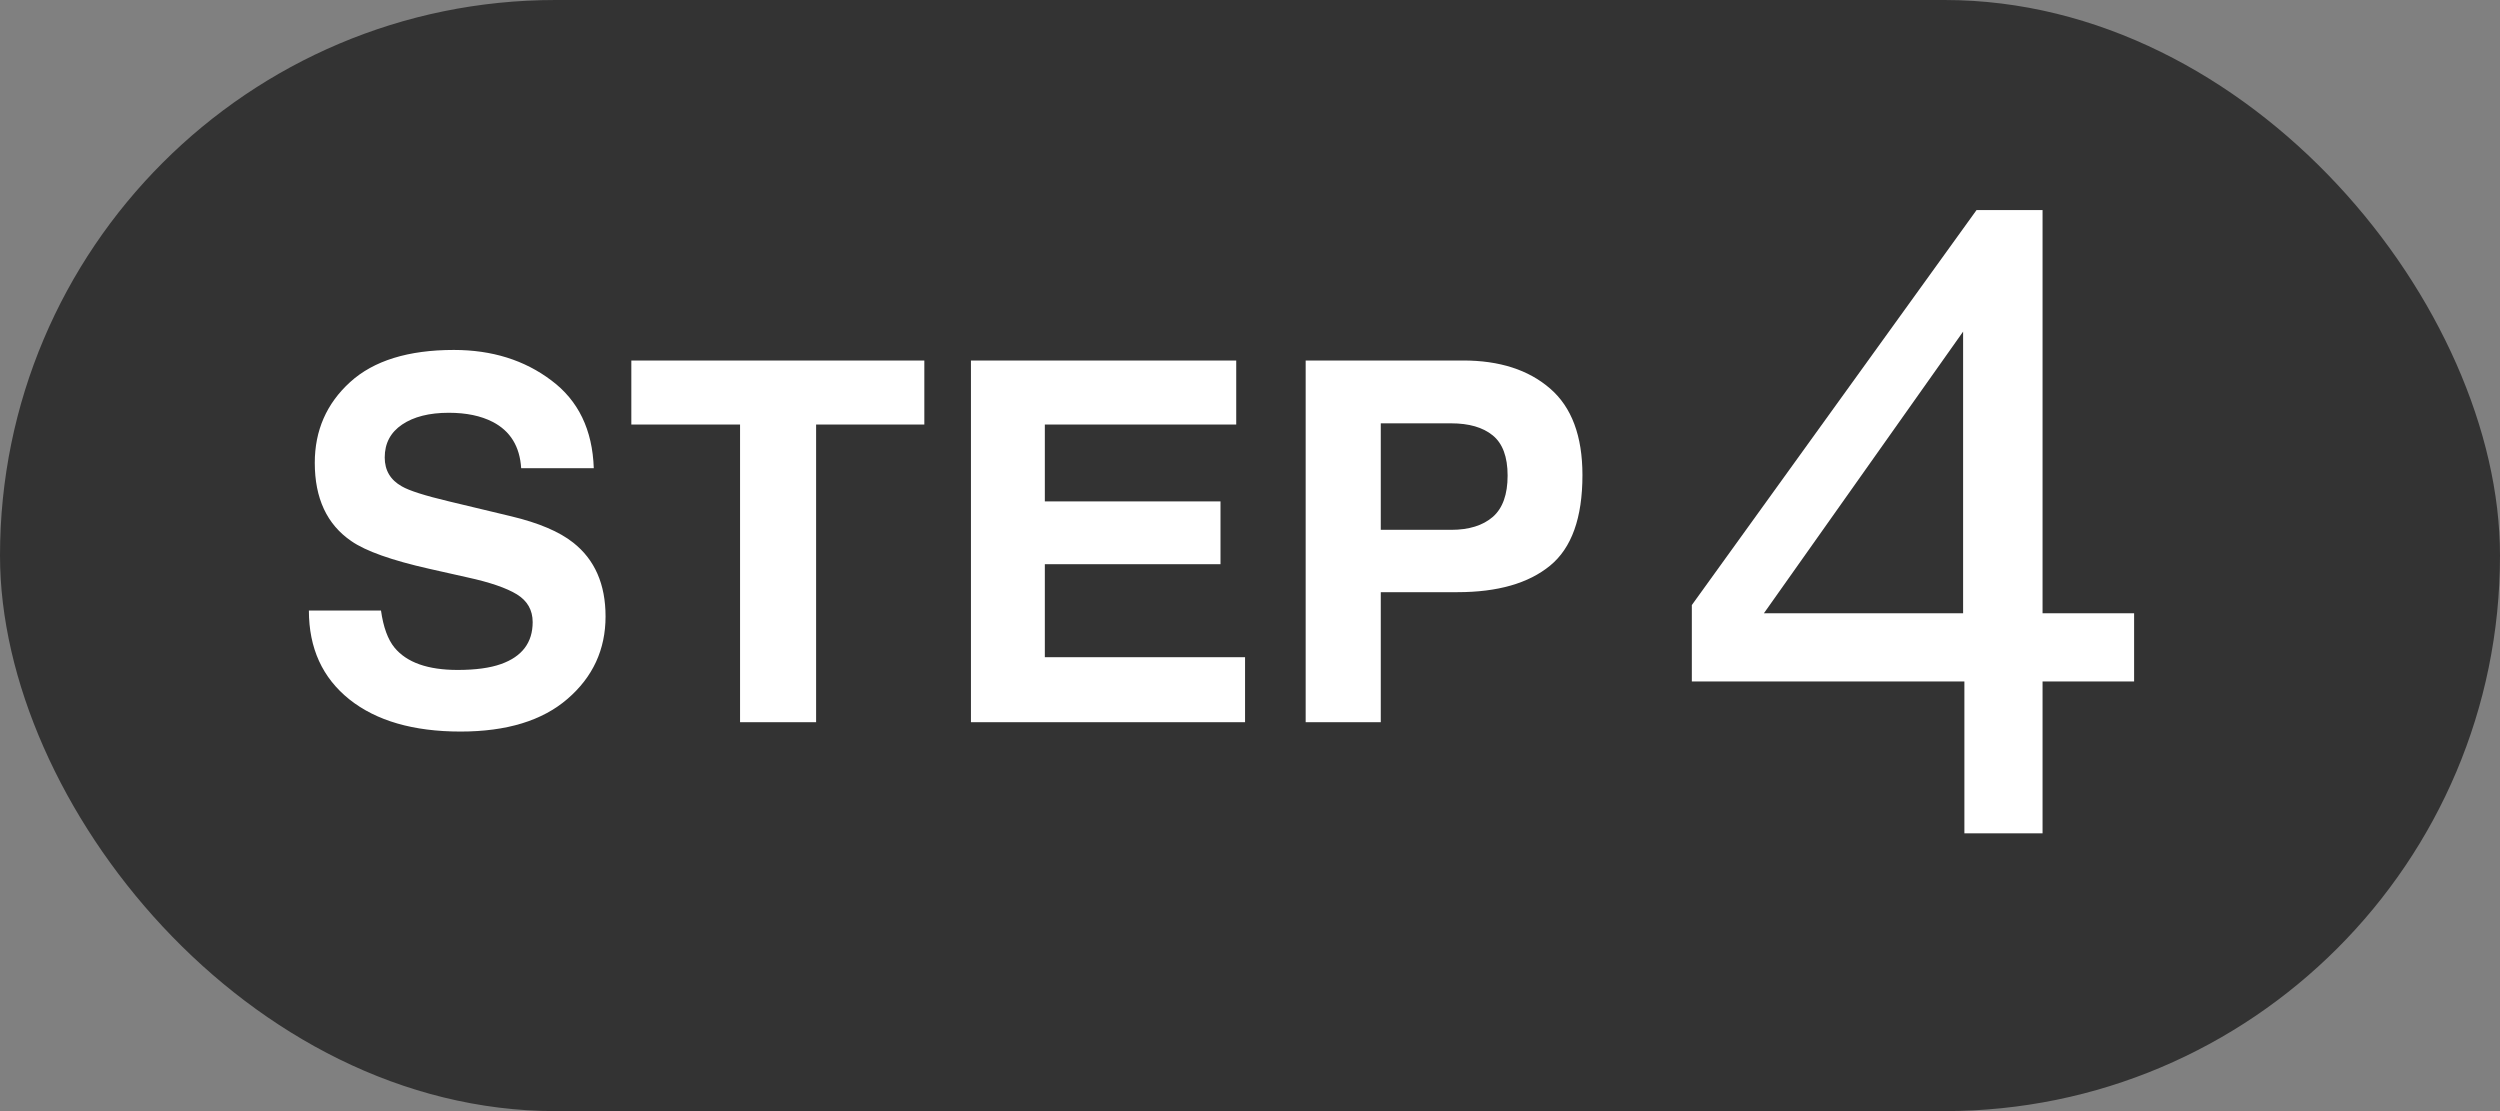
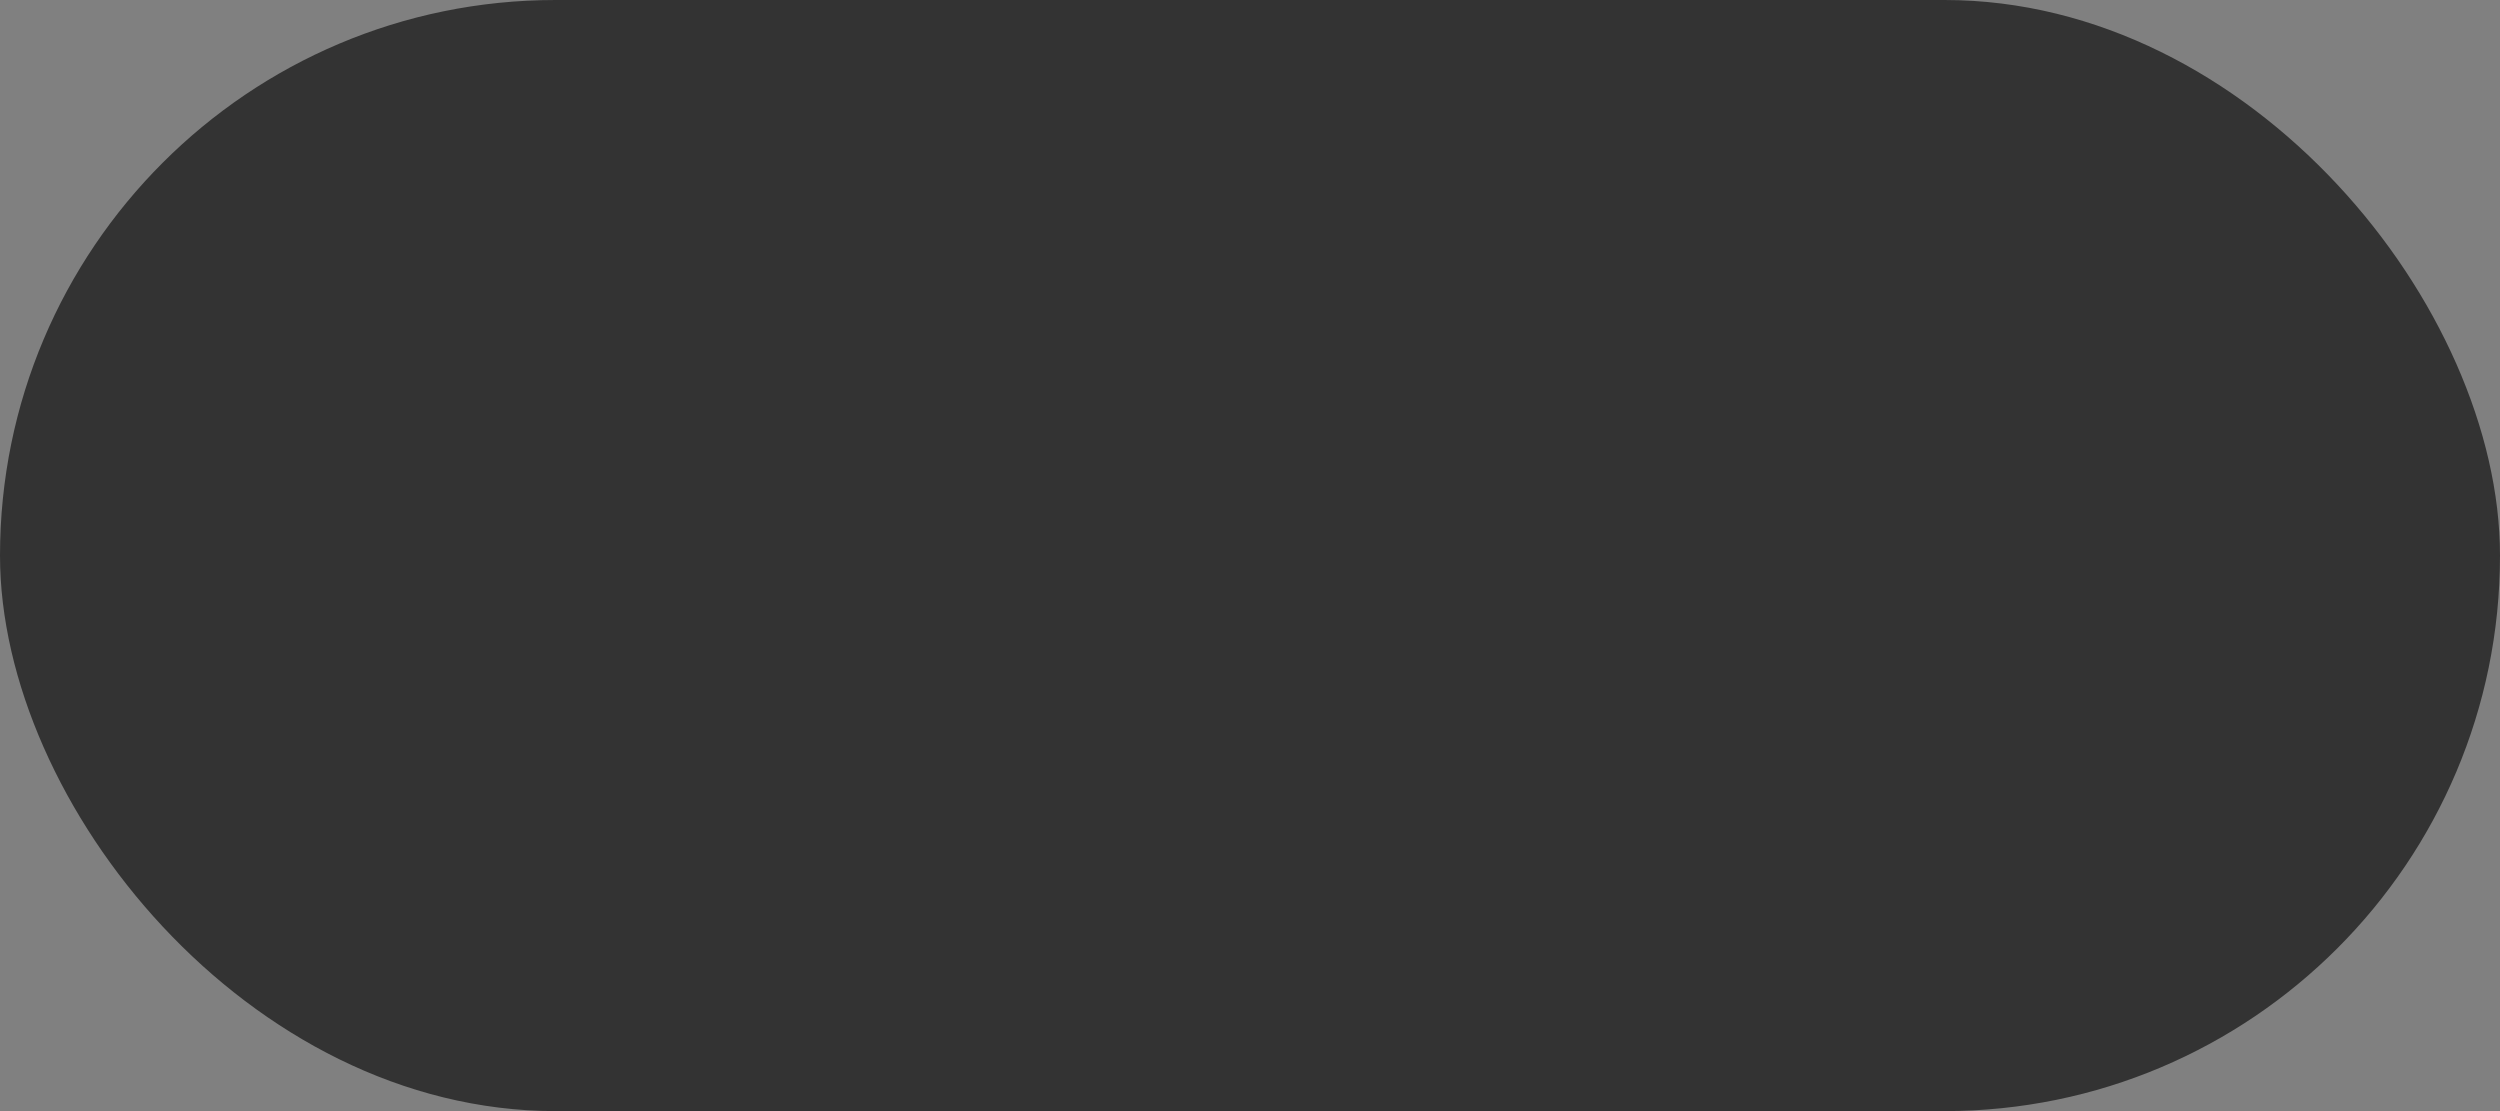
<svg xmlns="http://www.w3.org/2000/svg" width="45" height="20" viewBox="0 0 45 20" fill="none">
  <rect x="0" y="0" width="45" height="20" fill="#808080" stroke="none" />
  <rect width="45" height="20" rx="10" fill="#333333" />
-   <path d="M35.336 11.039V5.969L31.75 11.039H35.336ZM35.359 15V12.266H30.453V10.891L35.578 3.781H36.766V11.039H38.414V12.266H36.766V15H35.359Z" fill="white" />
-   <path d="M8.237 12.059C8.558 12.059 8.818 12.024 9.018 11.953C9.398 11.818 9.588 11.566 9.588 11.198C9.588 10.983 9.494 10.816 9.305 10.699C9.117 10.584 8.821 10.482 8.418 10.394L7.729 10.239C7.051 10.086 6.583 9.92 6.324 9.74C5.885 9.44 5.666 8.97 5.666 8.331C5.666 7.748 5.878 7.264 6.302 6.878C6.726 6.492 7.349 6.299 8.17 6.299C8.856 6.299 9.441 6.482 9.924 6.847C10.41 7.209 10.665 7.736 10.688 8.428H9.381C9.357 8.037 9.186 7.758 8.868 7.594C8.656 7.485 8.393 7.43 8.078 7.43C7.727 7.43 7.447 7.501 7.238 7.642C7.029 7.783 6.925 7.981 6.925 8.234C6.925 8.467 7.028 8.64 7.234 8.755C7.366 8.832 7.649 8.922 8.082 9.025L9.204 9.294C9.696 9.412 10.067 9.569 10.317 9.767C10.706 10.073 10.9 10.516 10.9 11.096C10.9 11.691 10.672 12.186 10.215 12.58C9.762 12.972 9.12 13.168 8.29 13.168C7.441 13.168 6.774 12.975 6.289 12.589C5.803 12.2 5.56 11.668 5.56 10.99H6.858C6.9 11.288 6.981 11.51 7.101 11.657C7.322 11.925 7.701 12.059 8.237 12.059ZM16.638 6.489V7.642H14.69V13H13.321V7.642H11.364V6.489H16.638ZM21.969 10.155H18.807V11.829H22.411V13H17.477V6.489H22.252V7.642H18.807V9.025H21.969V10.155ZM26.236 10.659H24.854V13H23.502V6.489H26.338C26.991 6.489 27.513 6.657 27.901 6.993C28.29 7.328 28.484 7.848 28.484 8.552C28.484 9.321 28.29 9.864 27.901 10.182C27.513 10.5 26.957 10.659 26.236 10.659ZM26.872 9.303C27.049 9.147 27.137 8.899 27.137 8.561C27.137 8.222 27.047 7.981 26.868 7.836C26.691 7.692 26.442 7.62 26.121 7.62H24.854V9.537H26.121C26.442 9.537 26.692 9.459 26.872 9.303Z" fill="white" />
</svg>